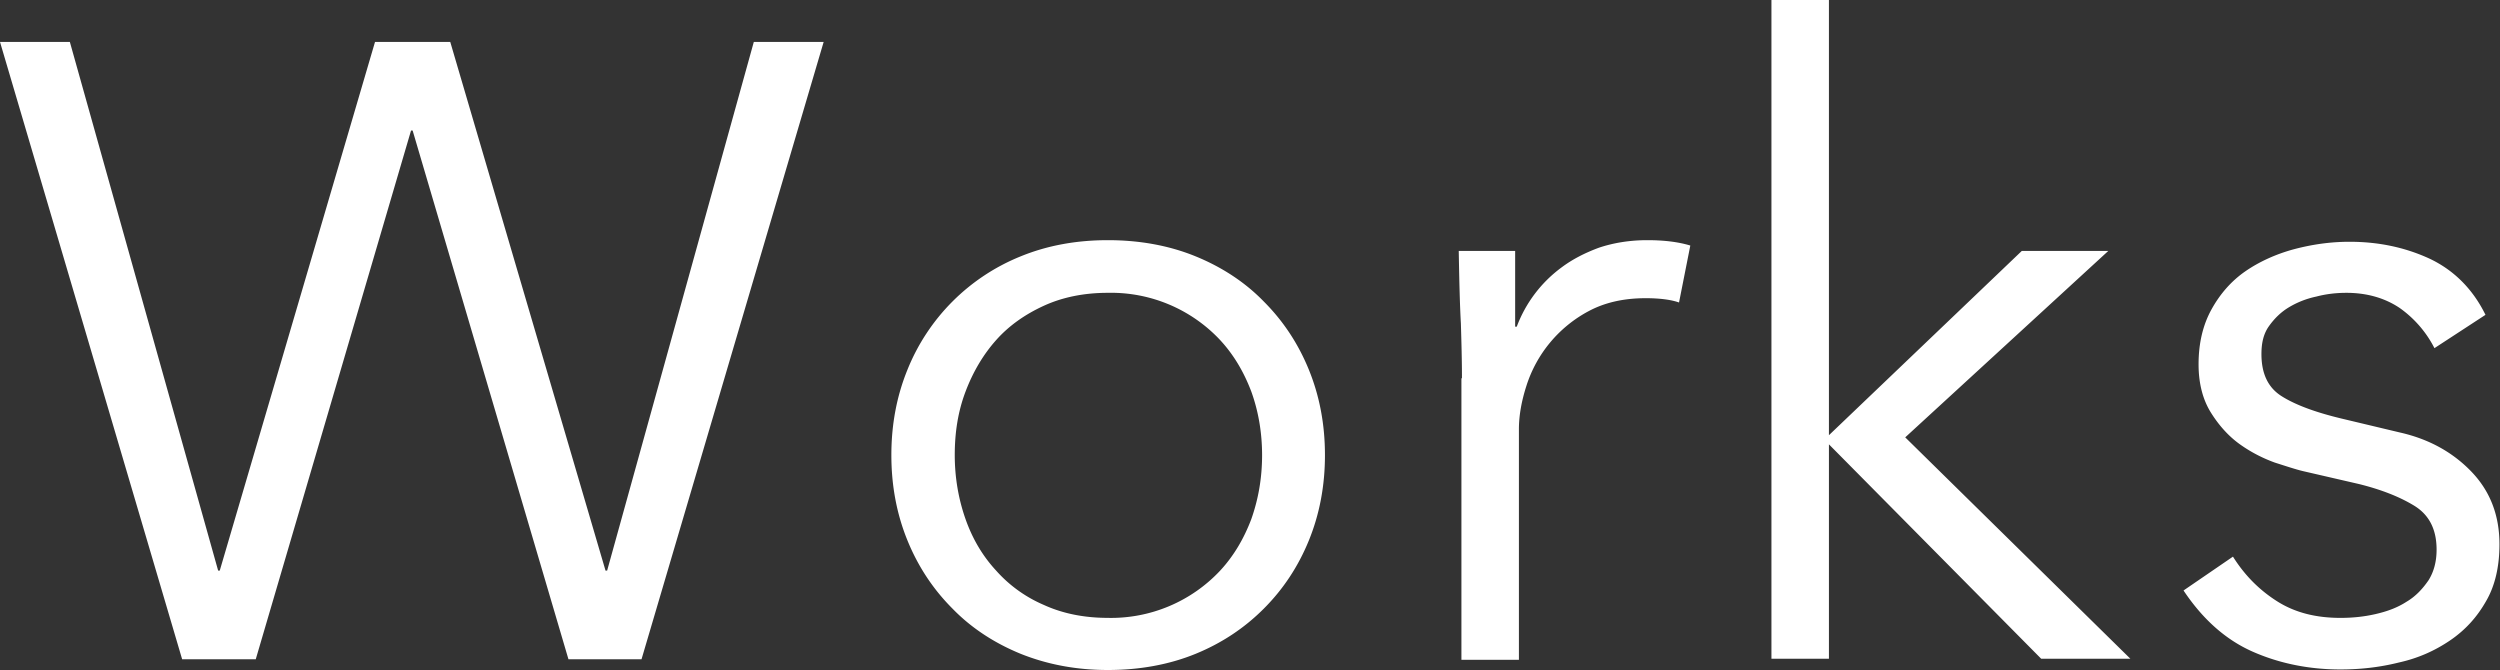
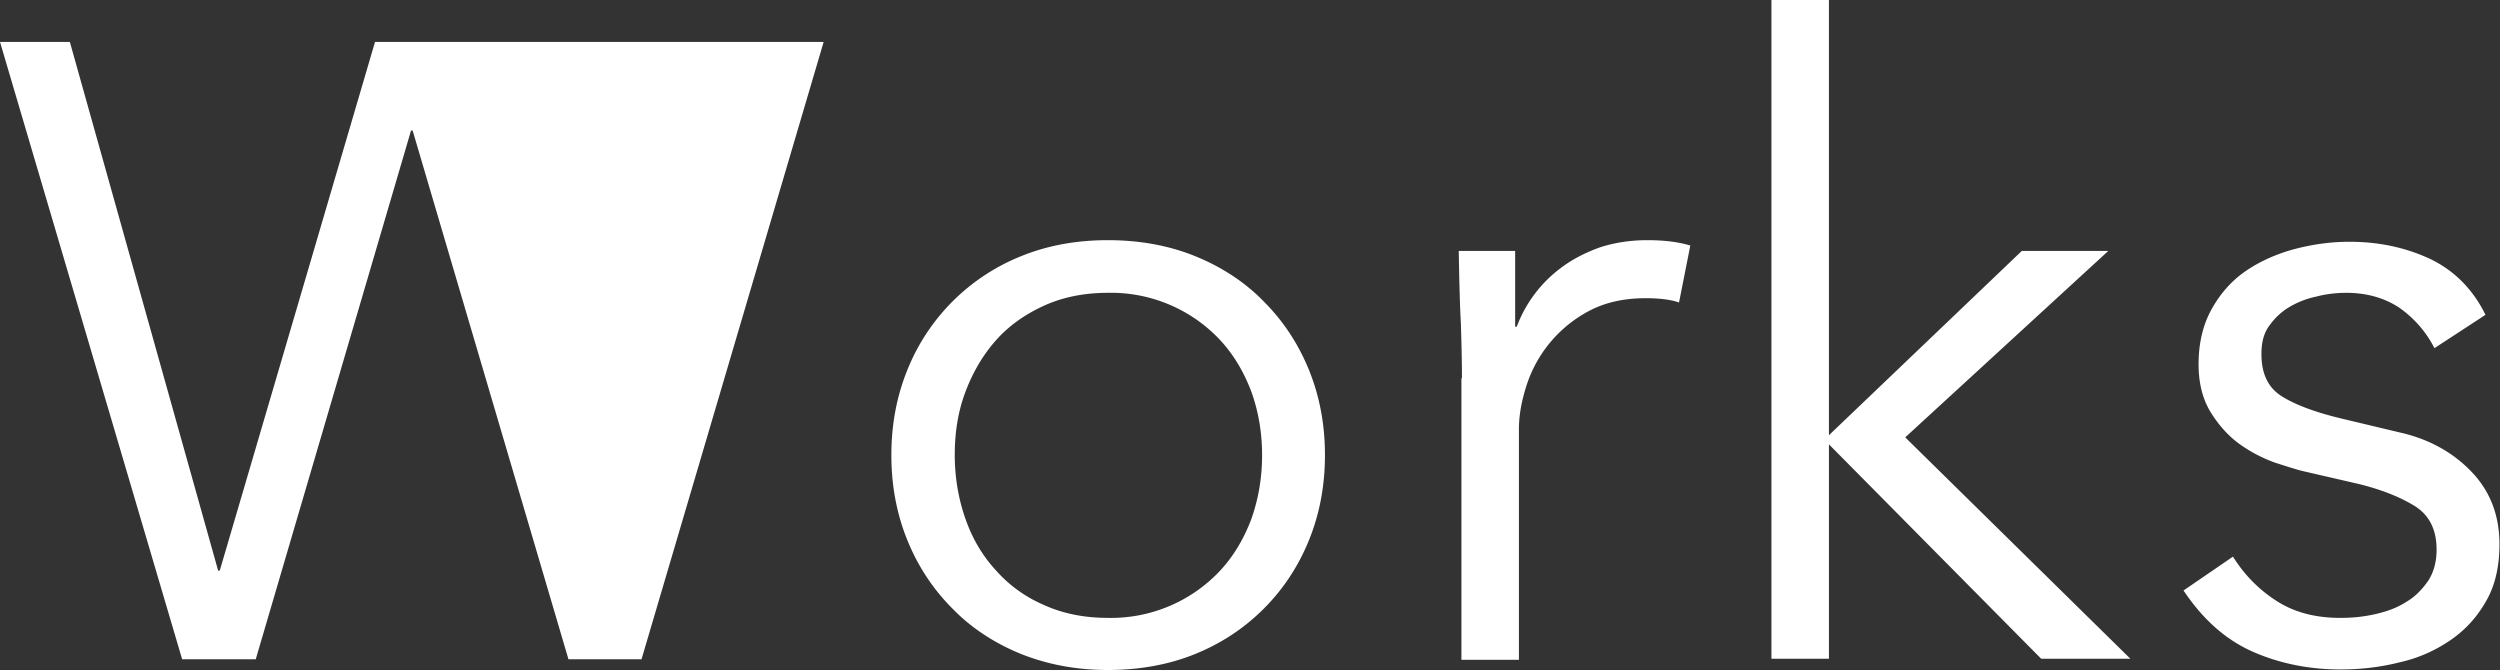
<svg xmlns="http://www.w3.org/2000/svg" viewBox="0 0 46.53 12.47">
  <rect x="0" y="0" width="46.53" height="12.47" fill="#333333" stroke="none" />
-   <path d="M4.06 10.62h.03L6.98.78h1.4l2.89 9.84h.03L14.03.78h1.3l-3.39 11.49h-1.36l-2.9-9.84h-.03l-2.89 9.84H3.39L0 .78h1.3l2.76 9.84zm20.6-2.15c0 .57-.1 1.1-.3 1.59s-.48.91-.84 1.27-.78.64-1.27.84-1.04.3-1.63.3c-.58 0-1.12-.1-1.62-.3-.49-.2-.92-.48-1.27-.84-.36-.36-.64-.78-.84-1.27s-.3-1.02-.3-1.59c0-.57.1-1.1.3-1.59A3.805 3.805 0 0 1 19 4.77c.49-.2 1.03-.3 1.62-.3.59 0 1.14.1 1.63.3s.92.48 1.27.84c.36.36.64.78.84 1.27s.3 1.02.3 1.59zm-1.17 0c0-.42-.07-.82-.2-1.18-.14-.37-.33-.69-.58-.96a2.782 2.782 0 0 0-2.09-.88c-.44 0-.84.08-1.19.24-.35.16-.65.37-.89.64s-.43.59-.57.96c-.14.37-.2.76-.2 1.18s.07.82.2 1.19.32.69.57.96c.24.27.54.49.89.64.35.16.75.24 1.19.24a2.782 2.782 0 0 0 2.09-.88c.25-.27.44-.59.58-.96.13-.37.2-.76.2-1.19zm3.72-1.43c0-.33-.01-.68-.02-1.02-.02-.35-.03-.8-.04-1.35h1.05v1.41h.03a2.423 2.423 0 0 1 .83-1.1c.2-.15.43-.27.7-.37.27-.09.57-.14.9-.14.3 0 .57.03.8.1l-.21 1.06c-.14-.05-.35-.08-.62-.08-.41 0-.76.08-1.06.24a2.398 2.398 0 0 0-1.16 1.39c-.09.28-.14.55-.14.81v4.29H27.2V7.04zm6.83 1.06l3.59-3.43h1.61l-3.78 3.47 4.19 4.12h-1.66l-3.95-3.99v3.99h-1.07V0h1.07v8.1zm11.27-1.62a2.06 2.06 0 0 0-.65-.75c-.27-.18-.6-.28-.99-.28-.18 0-.37.02-.56.07-.19.04-.36.11-.51.2-.15.09-.27.21-.37.35s-.14.31-.14.52c0 .36.12.62.37.78.25.16.62.3 1.12.42l1.09.26c.53.12.97.36 1.32.72.35.36.53.81.53 1.36 0 .41-.08.77-.25 1.06-.17.3-.39.54-.67.73s-.59.33-.95.41c-.36.09-.72.13-1.09.13-.58 0-1.13-.11-1.63-.33s-.93-.6-1.29-1.14l.92-.63c.22.35.49.62.82.83.33.21.72.31 1.18.31.22 0 .43-.02.65-.07.22-.05.41-.12.58-.23.17-.1.3-.24.41-.4.1-.16.15-.35.15-.57 0-.38-.14-.65-.42-.82s-.62-.3-1.02-.4l-1.04-.24c-.13-.03-.31-.09-.53-.16-.22-.08-.44-.19-.65-.34s-.39-.35-.54-.59c-.15-.24-.23-.54-.23-.9 0-.39.08-.73.24-1.02.16-.29.37-.53.63-.71.26-.18.57-.32.9-.41.34-.09.68-.14 1.04-.14.53 0 1.02.1 1.48.31.45.21.81.56 1.05 1.05l-.95.62z" fill="#fff" />
+   <path d="M4.06 10.62h.03L6.98.78h1.4h.03L14.03.78h1.3l-3.39 11.49h-1.36l-2.9-9.84h-.03l-2.89 9.84H3.39L0 .78h1.3l2.76 9.84zm20.6-2.15c0 .57-.1 1.1-.3 1.59s-.48.91-.84 1.27-.78.64-1.27.84-1.04.3-1.63.3c-.58 0-1.12-.1-1.62-.3-.49-.2-.92-.48-1.27-.84-.36-.36-.64-.78-.84-1.27s-.3-1.02-.3-1.59c0-.57.1-1.1.3-1.59A3.805 3.805 0 0 1 19 4.77c.49-.2 1.03-.3 1.62-.3.59 0 1.14.1 1.63.3s.92.48 1.27.84c.36.36.64.78.84 1.27s.3 1.02.3 1.59zm-1.17 0c0-.42-.07-.82-.2-1.18-.14-.37-.33-.69-.58-.96a2.782 2.782 0 0 0-2.09-.88c-.44 0-.84.08-1.19.24-.35.16-.65.37-.89.64s-.43.59-.57.96c-.14.37-.2.76-.2 1.18s.07.82.2 1.19.32.69.57.96c.24.27.54.49.89.64.35.16.75.24 1.19.24a2.782 2.782 0 0 0 2.09-.88c.25-.27.44-.59.58-.96.13-.37.2-.76.2-1.19zm3.72-1.43c0-.33-.01-.68-.02-1.02-.02-.35-.03-.8-.04-1.35h1.05v1.41h.03a2.423 2.423 0 0 1 .83-1.1c.2-.15.43-.27.7-.37.27-.09.57-.14.9-.14.3 0 .57.03.8.1l-.21 1.06c-.14-.05-.35-.08-.62-.08-.41 0-.76.08-1.06.24a2.398 2.398 0 0 0-1.16 1.39c-.09.28-.14.55-.14.81v4.29H27.2V7.04zm6.83 1.06l3.59-3.43h1.61l-3.78 3.47 4.19 4.12h-1.66l-3.95-3.99v3.99h-1.07V0h1.07v8.1zm11.27-1.62a2.06 2.06 0 0 0-.65-.75c-.27-.18-.6-.28-.99-.28-.18 0-.37.02-.56.07-.19.04-.36.11-.51.2-.15.09-.27.21-.37.35s-.14.31-.14.52c0 .36.12.62.37.78.25.16.62.3 1.12.42l1.09.26c.53.12.97.36 1.32.72.35.36.53.81.53 1.36 0 .41-.08.77-.25 1.06-.17.3-.39.54-.67.73s-.59.33-.95.41c-.36.09-.72.13-1.09.13-.58 0-1.13-.11-1.63-.33s-.93-.6-1.29-1.14l.92-.63c.22.35.49.62.82.83.33.21.72.31 1.18.31.22 0 .43-.02.65-.07.22-.05.41-.12.58-.23.17-.1.3-.24.41-.4.1-.16.15-.35.15-.57 0-.38-.14-.65-.42-.82s-.62-.3-1.02-.4l-1.04-.24c-.13-.03-.31-.09-.53-.16-.22-.08-.44-.19-.65-.34s-.39-.35-.54-.59c-.15-.24-.23-.54-.23-.9 0-.39.08-.73.24-1.02.16-.29.37-.53.63-.71.26-.18.57-.32.9-.41.34-.09.68-.14 1.04-.14.53 0 1.02.1 1.48.31.45.21.81.56 1.05 1.05l-.95.62z" fill="#fff" />
</svg>